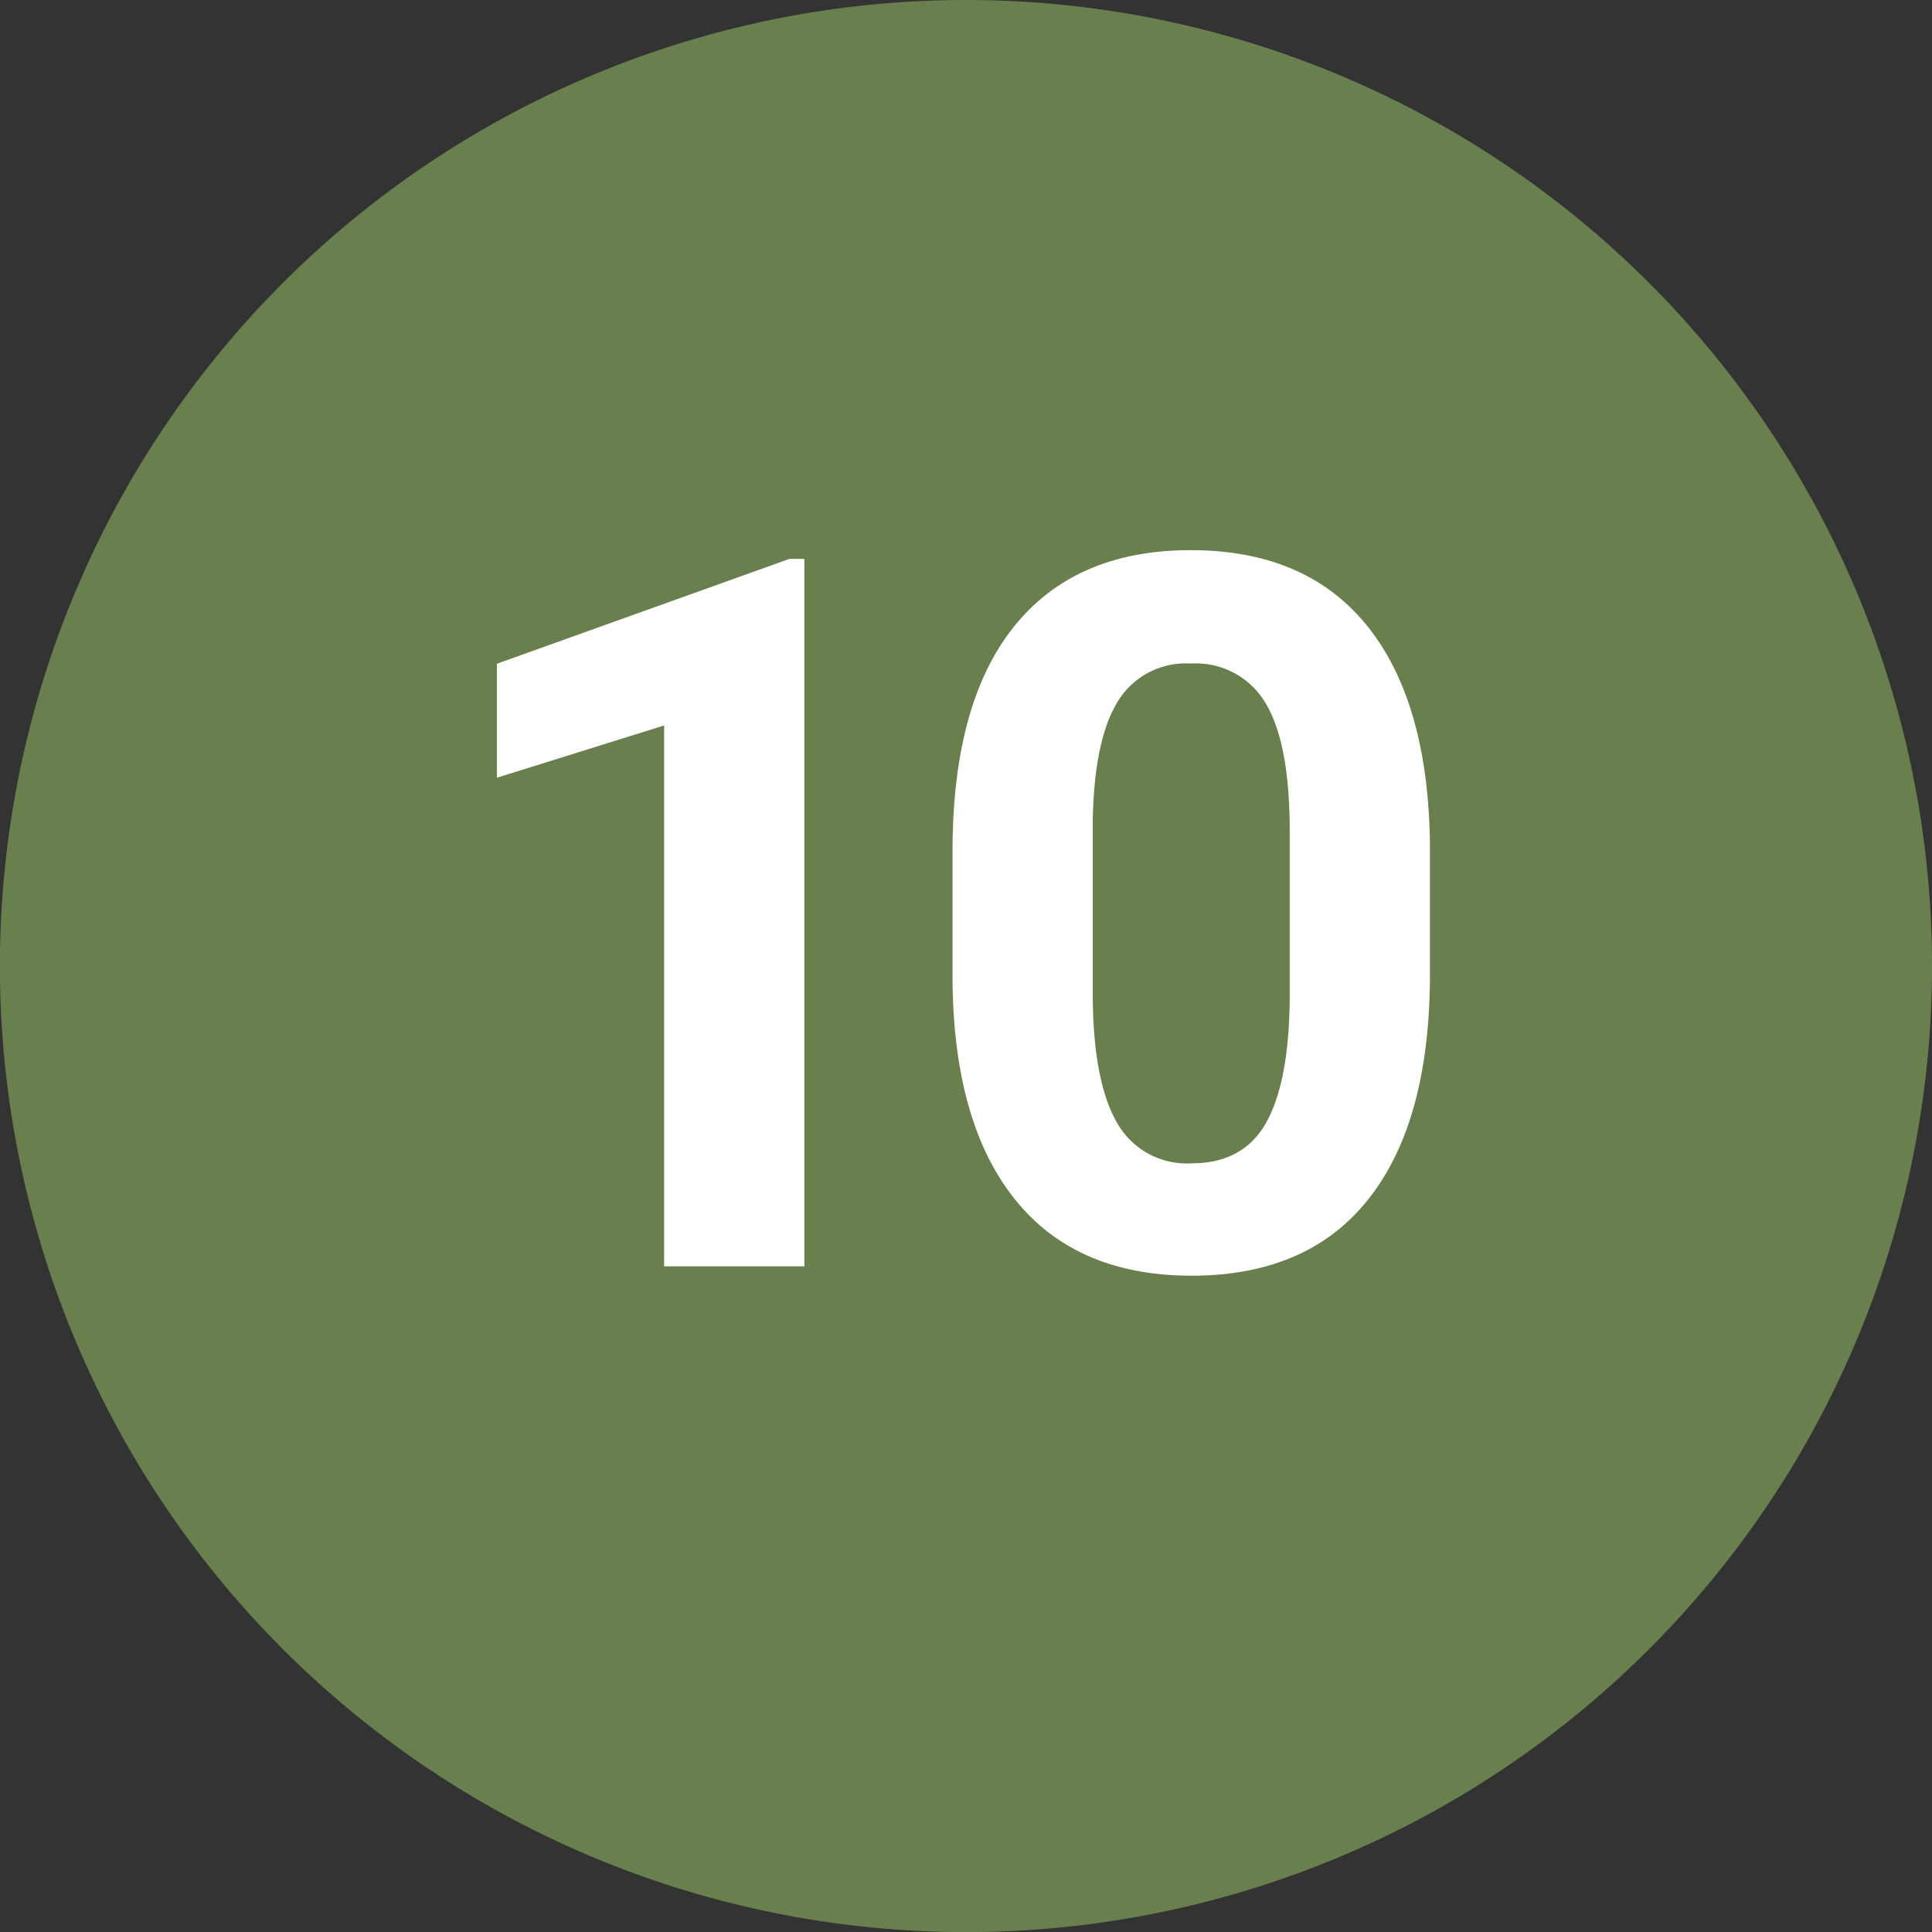
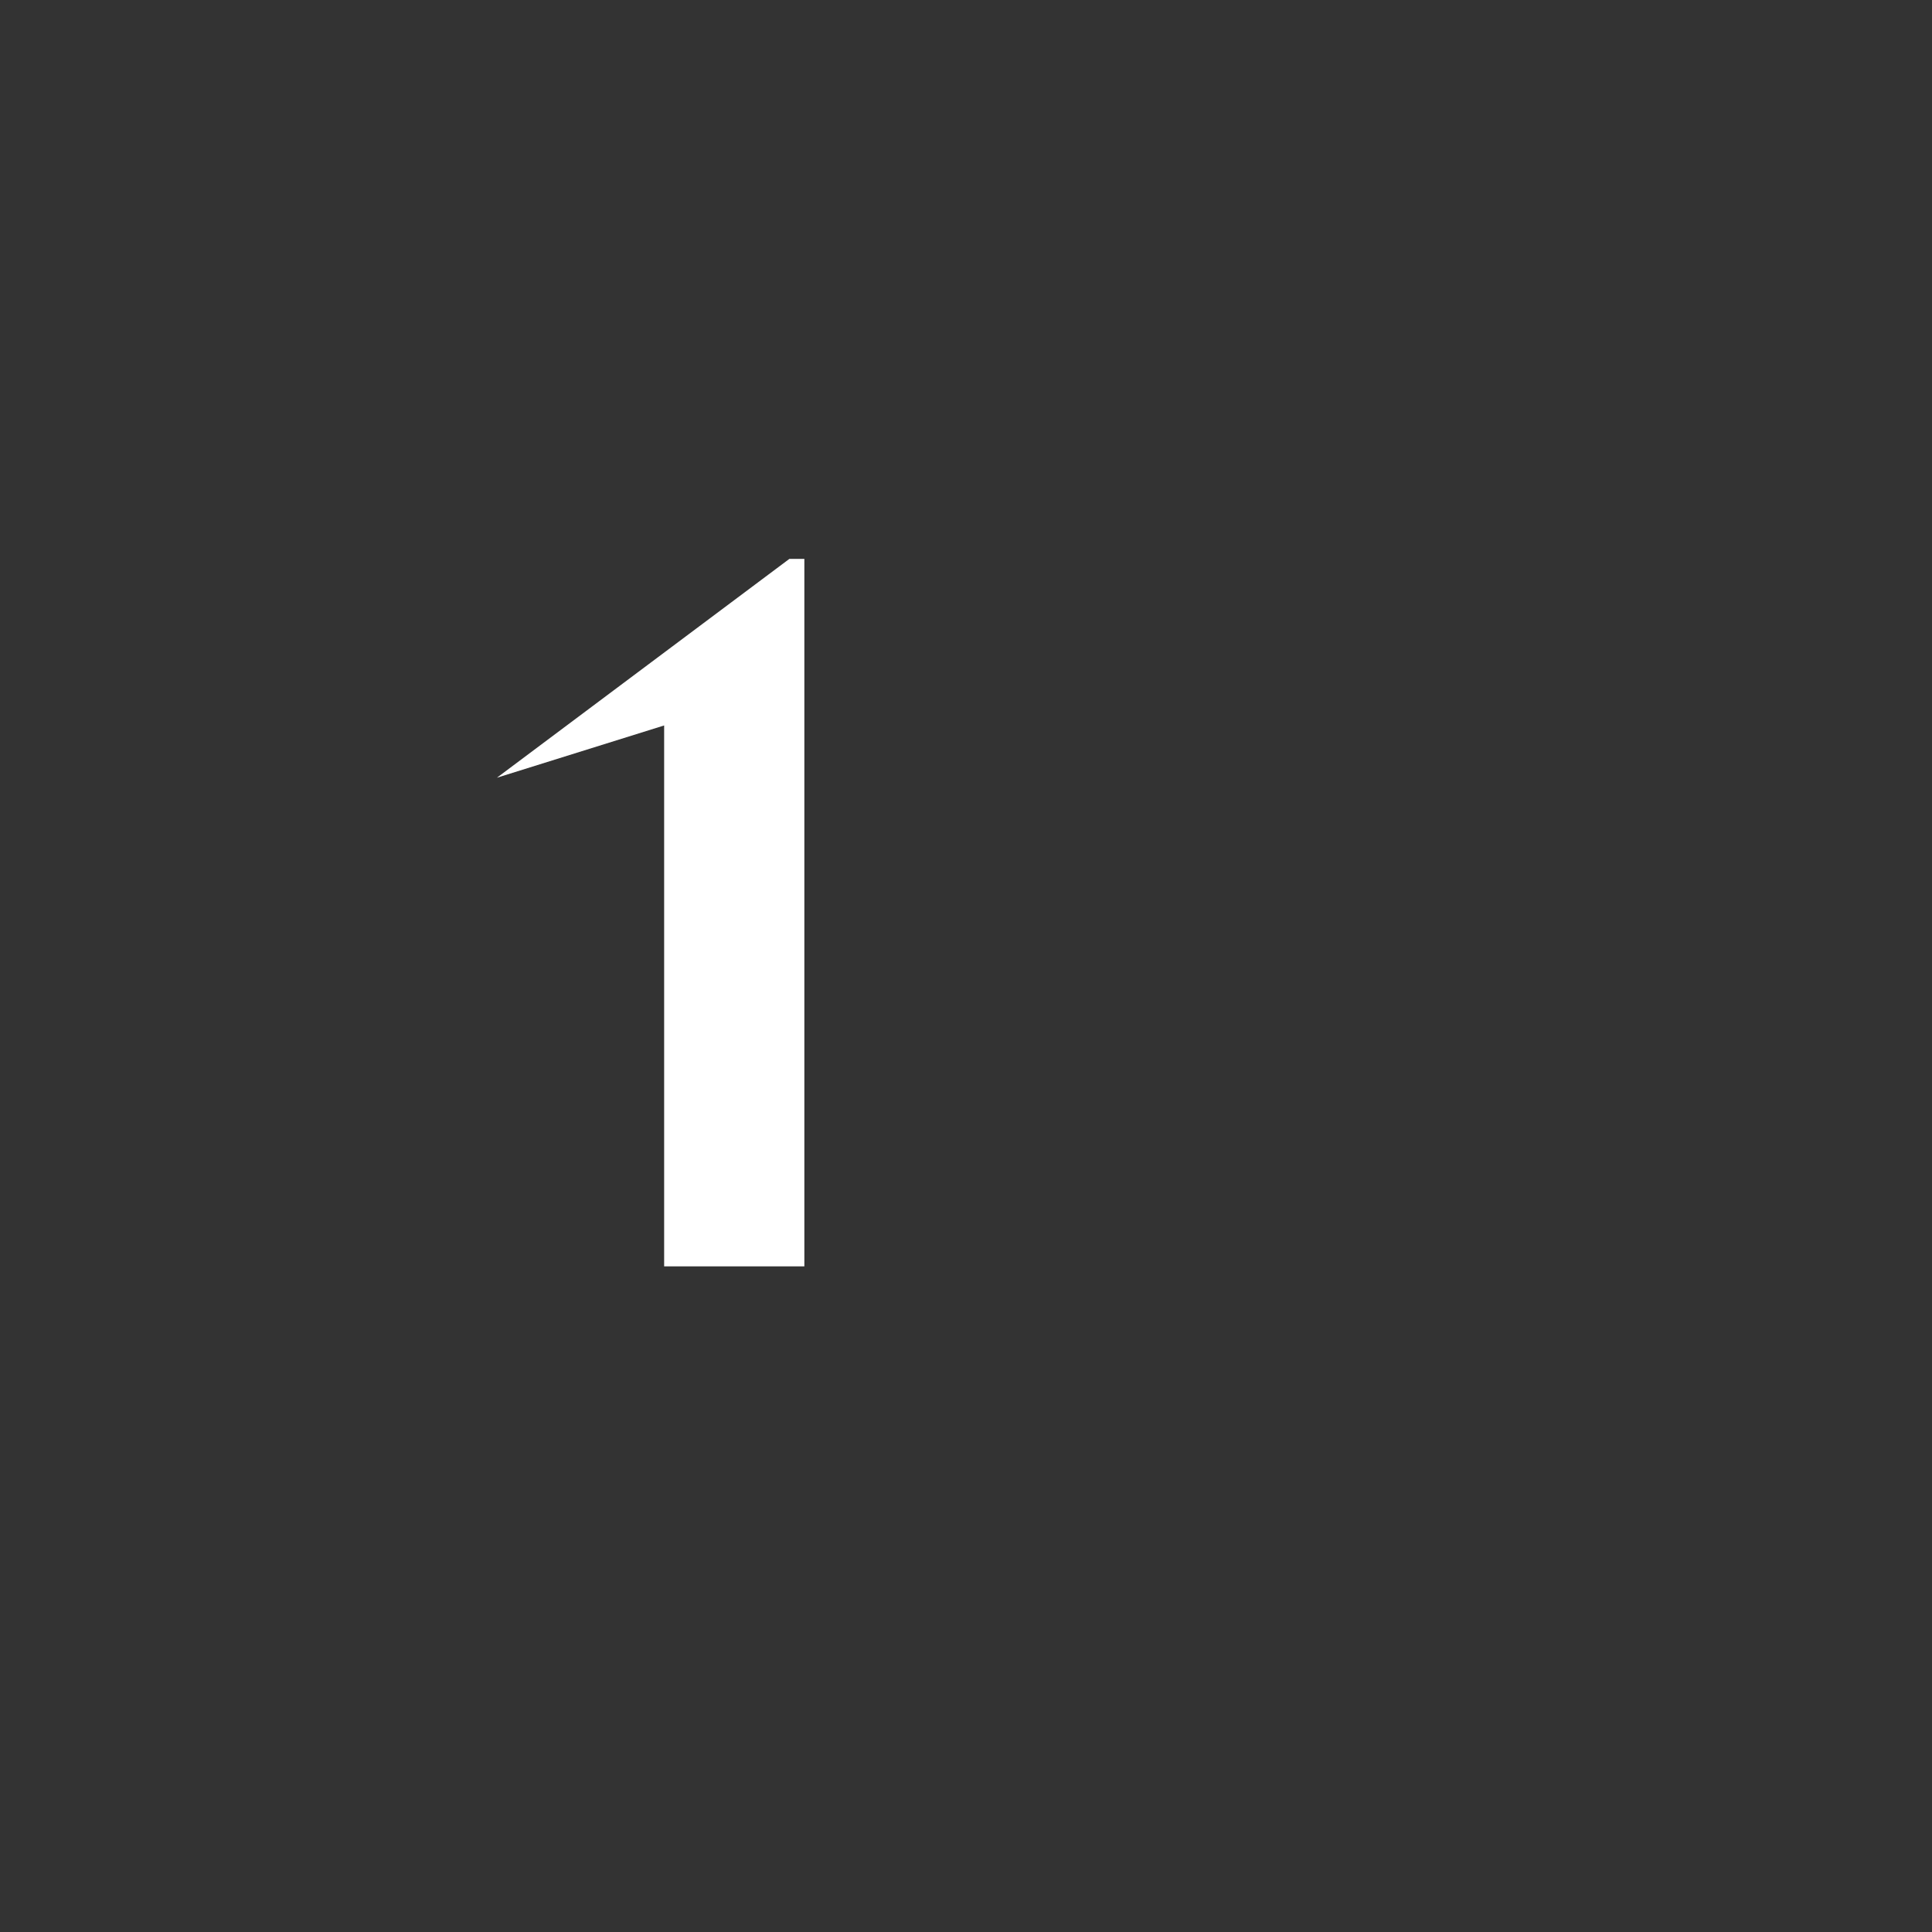
<svg xmlns="http://www.w3.org/2000/svg" viewBox="0 0 194.41 194.41">
  <rect x="0" y="0" width="194.41" height="194.41" fill="#333333" stroke="none" />
  <defs>
    <style>
      .e772b130-7ade-42fe-b95e-3864f0537704 {
        fill: #697f4d;
      }

      .a39b5c86-7d1a-44c3-b2c4-c85e35218b6e {
        fill: #fff;
      }
    </style>
  </defs>
  <g id="a4f7e3b6-0da1-4e05-bf78-7a6ab5c60d5b" data-name="Ebene 2">
    <g id="ac90bbc0-d999-4669-b8b7-e41c3511353a" data-name="Nummerierung">
      <g id="b83fd58d-1c3b-4503-b4a9-184b2c8a10eb" data-name="num-10">
-         <path class="e772b130-7ade-42fe-b95e-3864f0537704" d="M194.41,97.21A97.21,97.21,0,1,1,97.21,0a97.2,97.2,0,0,1,97.2,97.21" />
        <g>
-           <path class="a39b5c86-7d1a-44c3-b2c4-c85e35218b6e" d="M80.94,127.43H66.83V73L50,78.26V66.79L79.43,56.24h1.51Z" />
-           <path class="a39b5c86-7d1a-44c3-b2c4-c85e35218b6e" d="M143.89,98q0,14.74-6.1,22.55t-17.87,7.82q-11.62,0-17.78-7.67t-6.29-22V85.68q0-14.9,6.17-22.61t17.8-7.71q11.63,0,17.77,7.64t6.3,22ZM129.78,83.65q0-8.85-2.42-12.88a8.15,8.15,0,0,0-7.54-4,8,8,0,0,0-7.35,3.83q-2.37,3.84-2.51,12v17.3q0,8.7,2.36,12.93a8.06,8.06,0,0,0,7.6,4.23q5.17,0,7.47-4.06t2.39-12.41Z" />
+           <path class="a39b5c86-7d1a-44c3-b2c4-c85e35218b6e" d="M80.94,127.43H66.83V73L50,78.26L79.43,56.24h1.51Z" />
        </g>
      </g>
    </g>
  </g>
</svg>